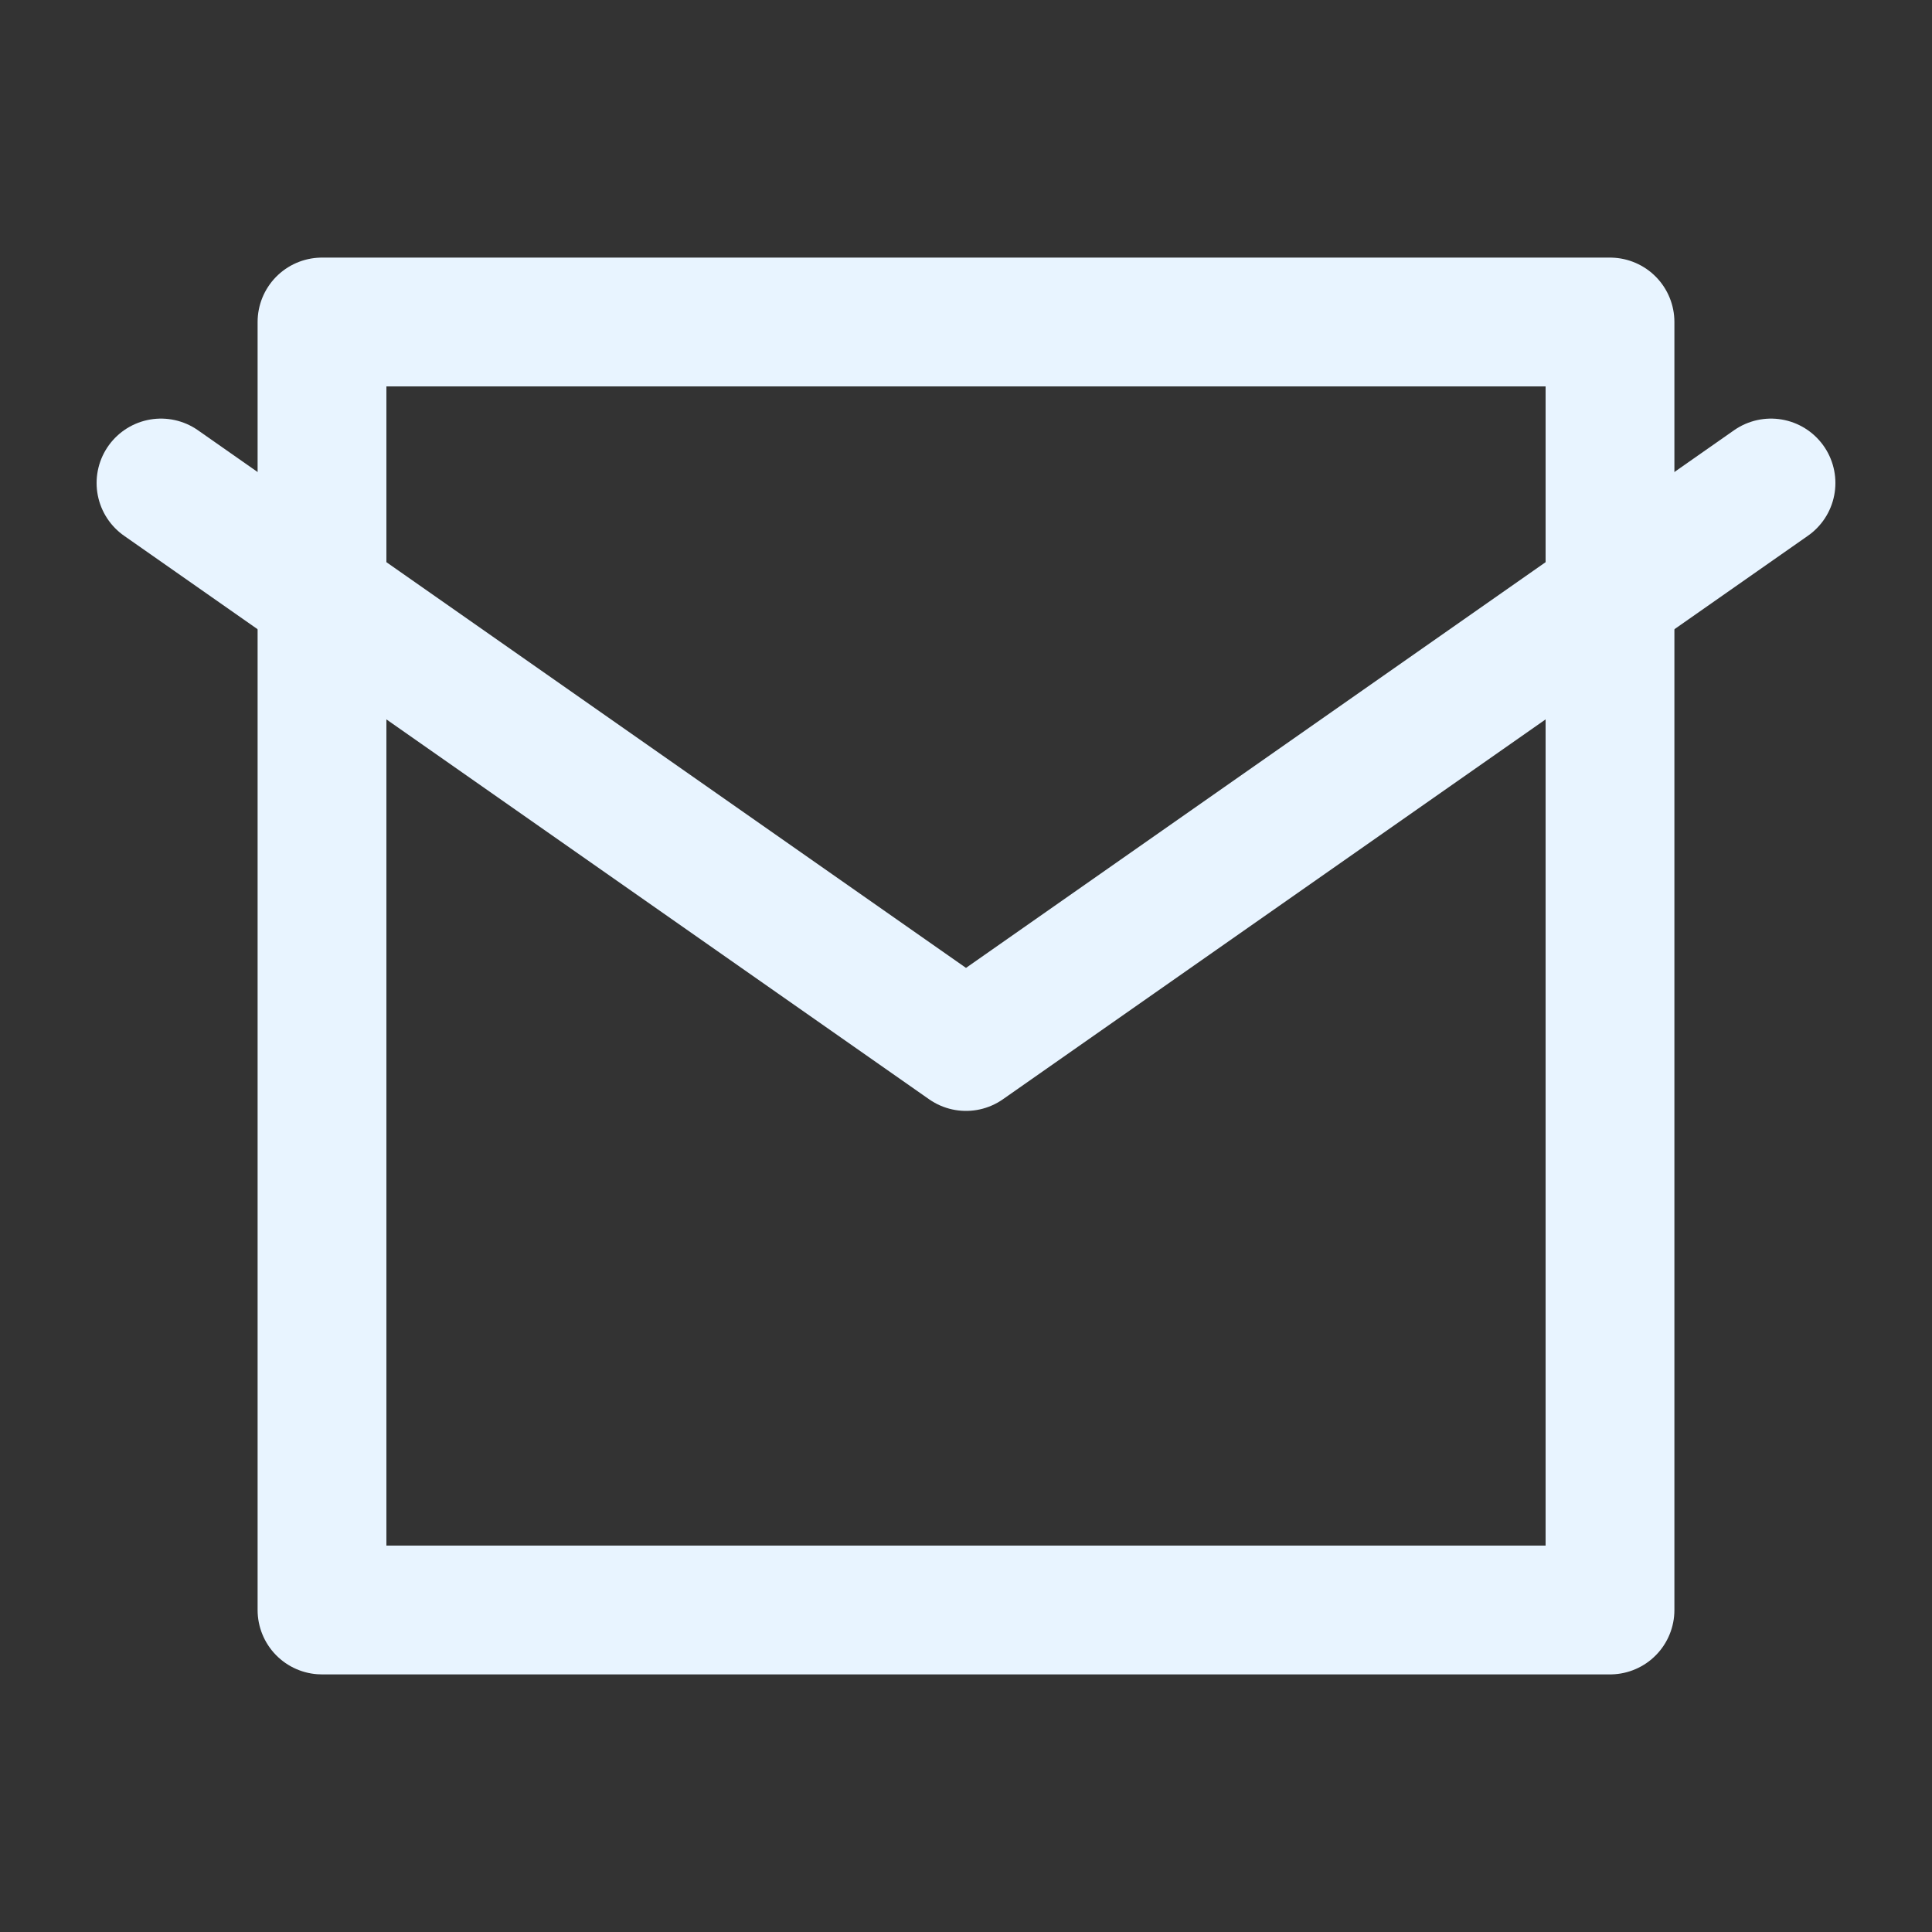
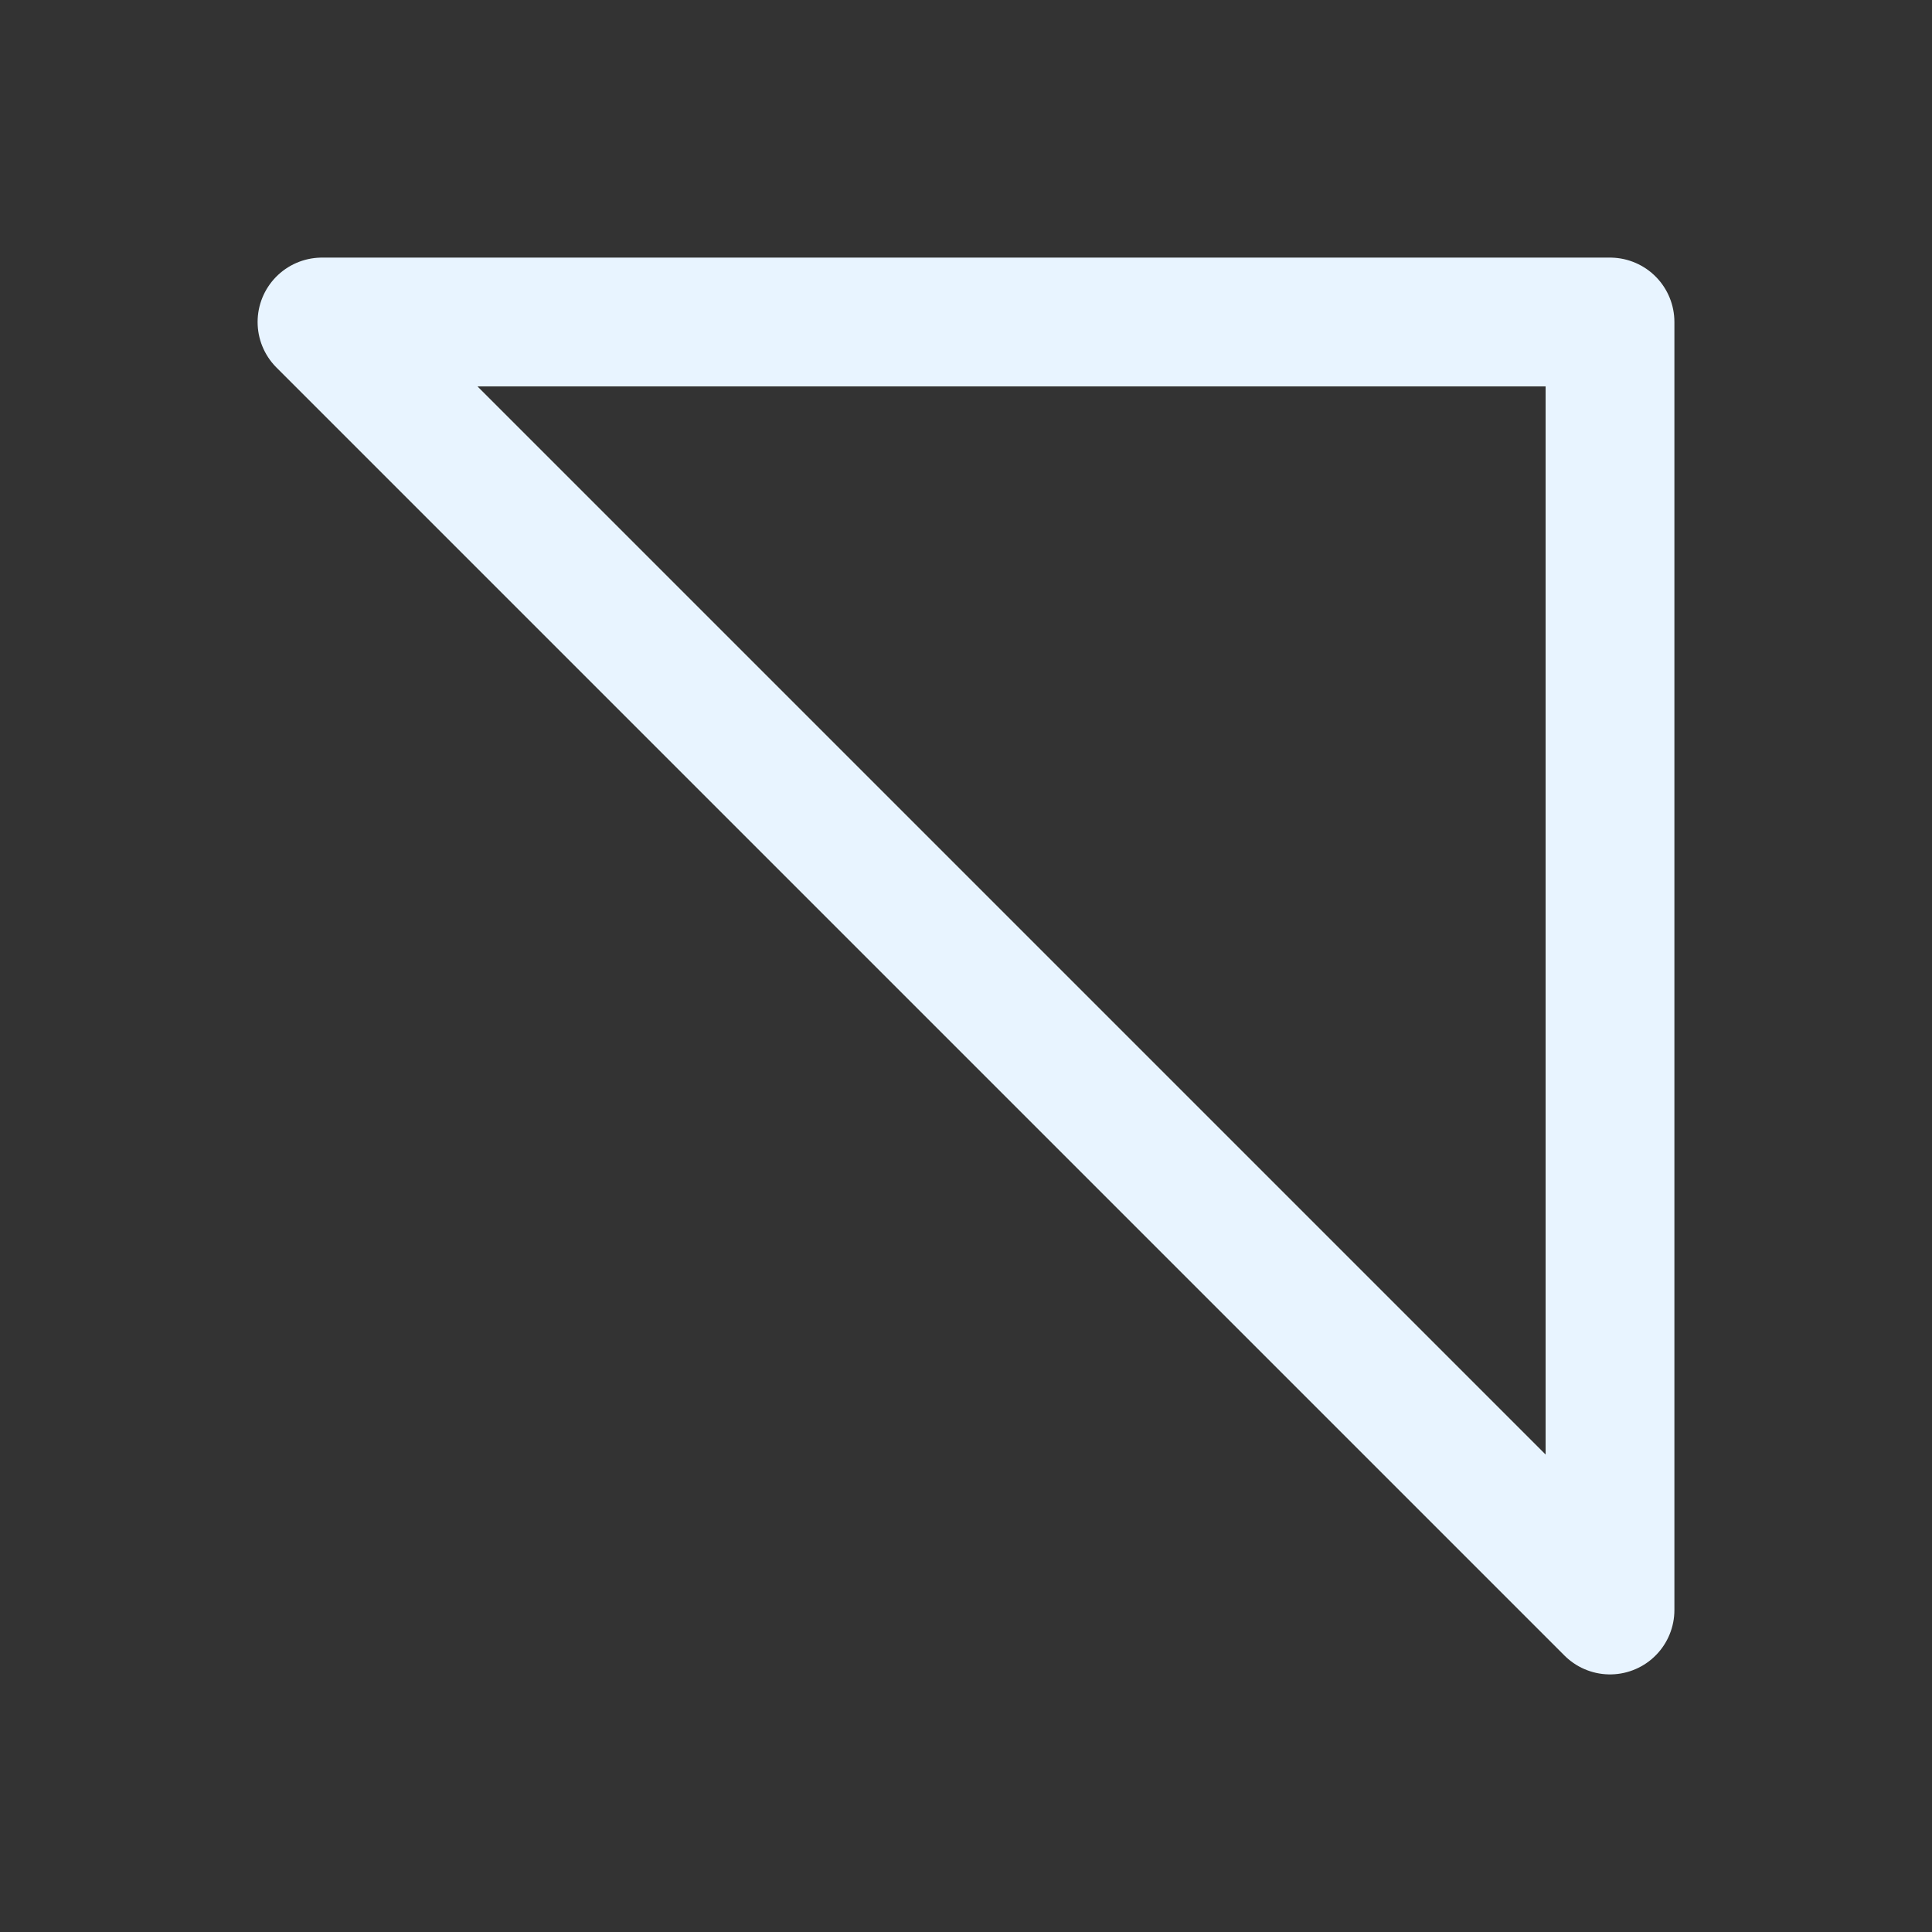
<svg xmlns="http://www.w3.org/2000/svg" width="20" height="20" viewBox="0 0 24 24" fill="none" stroke="#e8f4ff" stroke-width="1.6" stroke-linecap="round" stroke-linejoin="round">
  <rect x="0" y="0" width="24" height="24" fill="#333333" stroke="none" />
-   <path d="M4 4h16v16H4z" />
-   <polyline points="22,6 12,13 2,6" />
+   <path d="M4 4h16v16z" />
</svg>